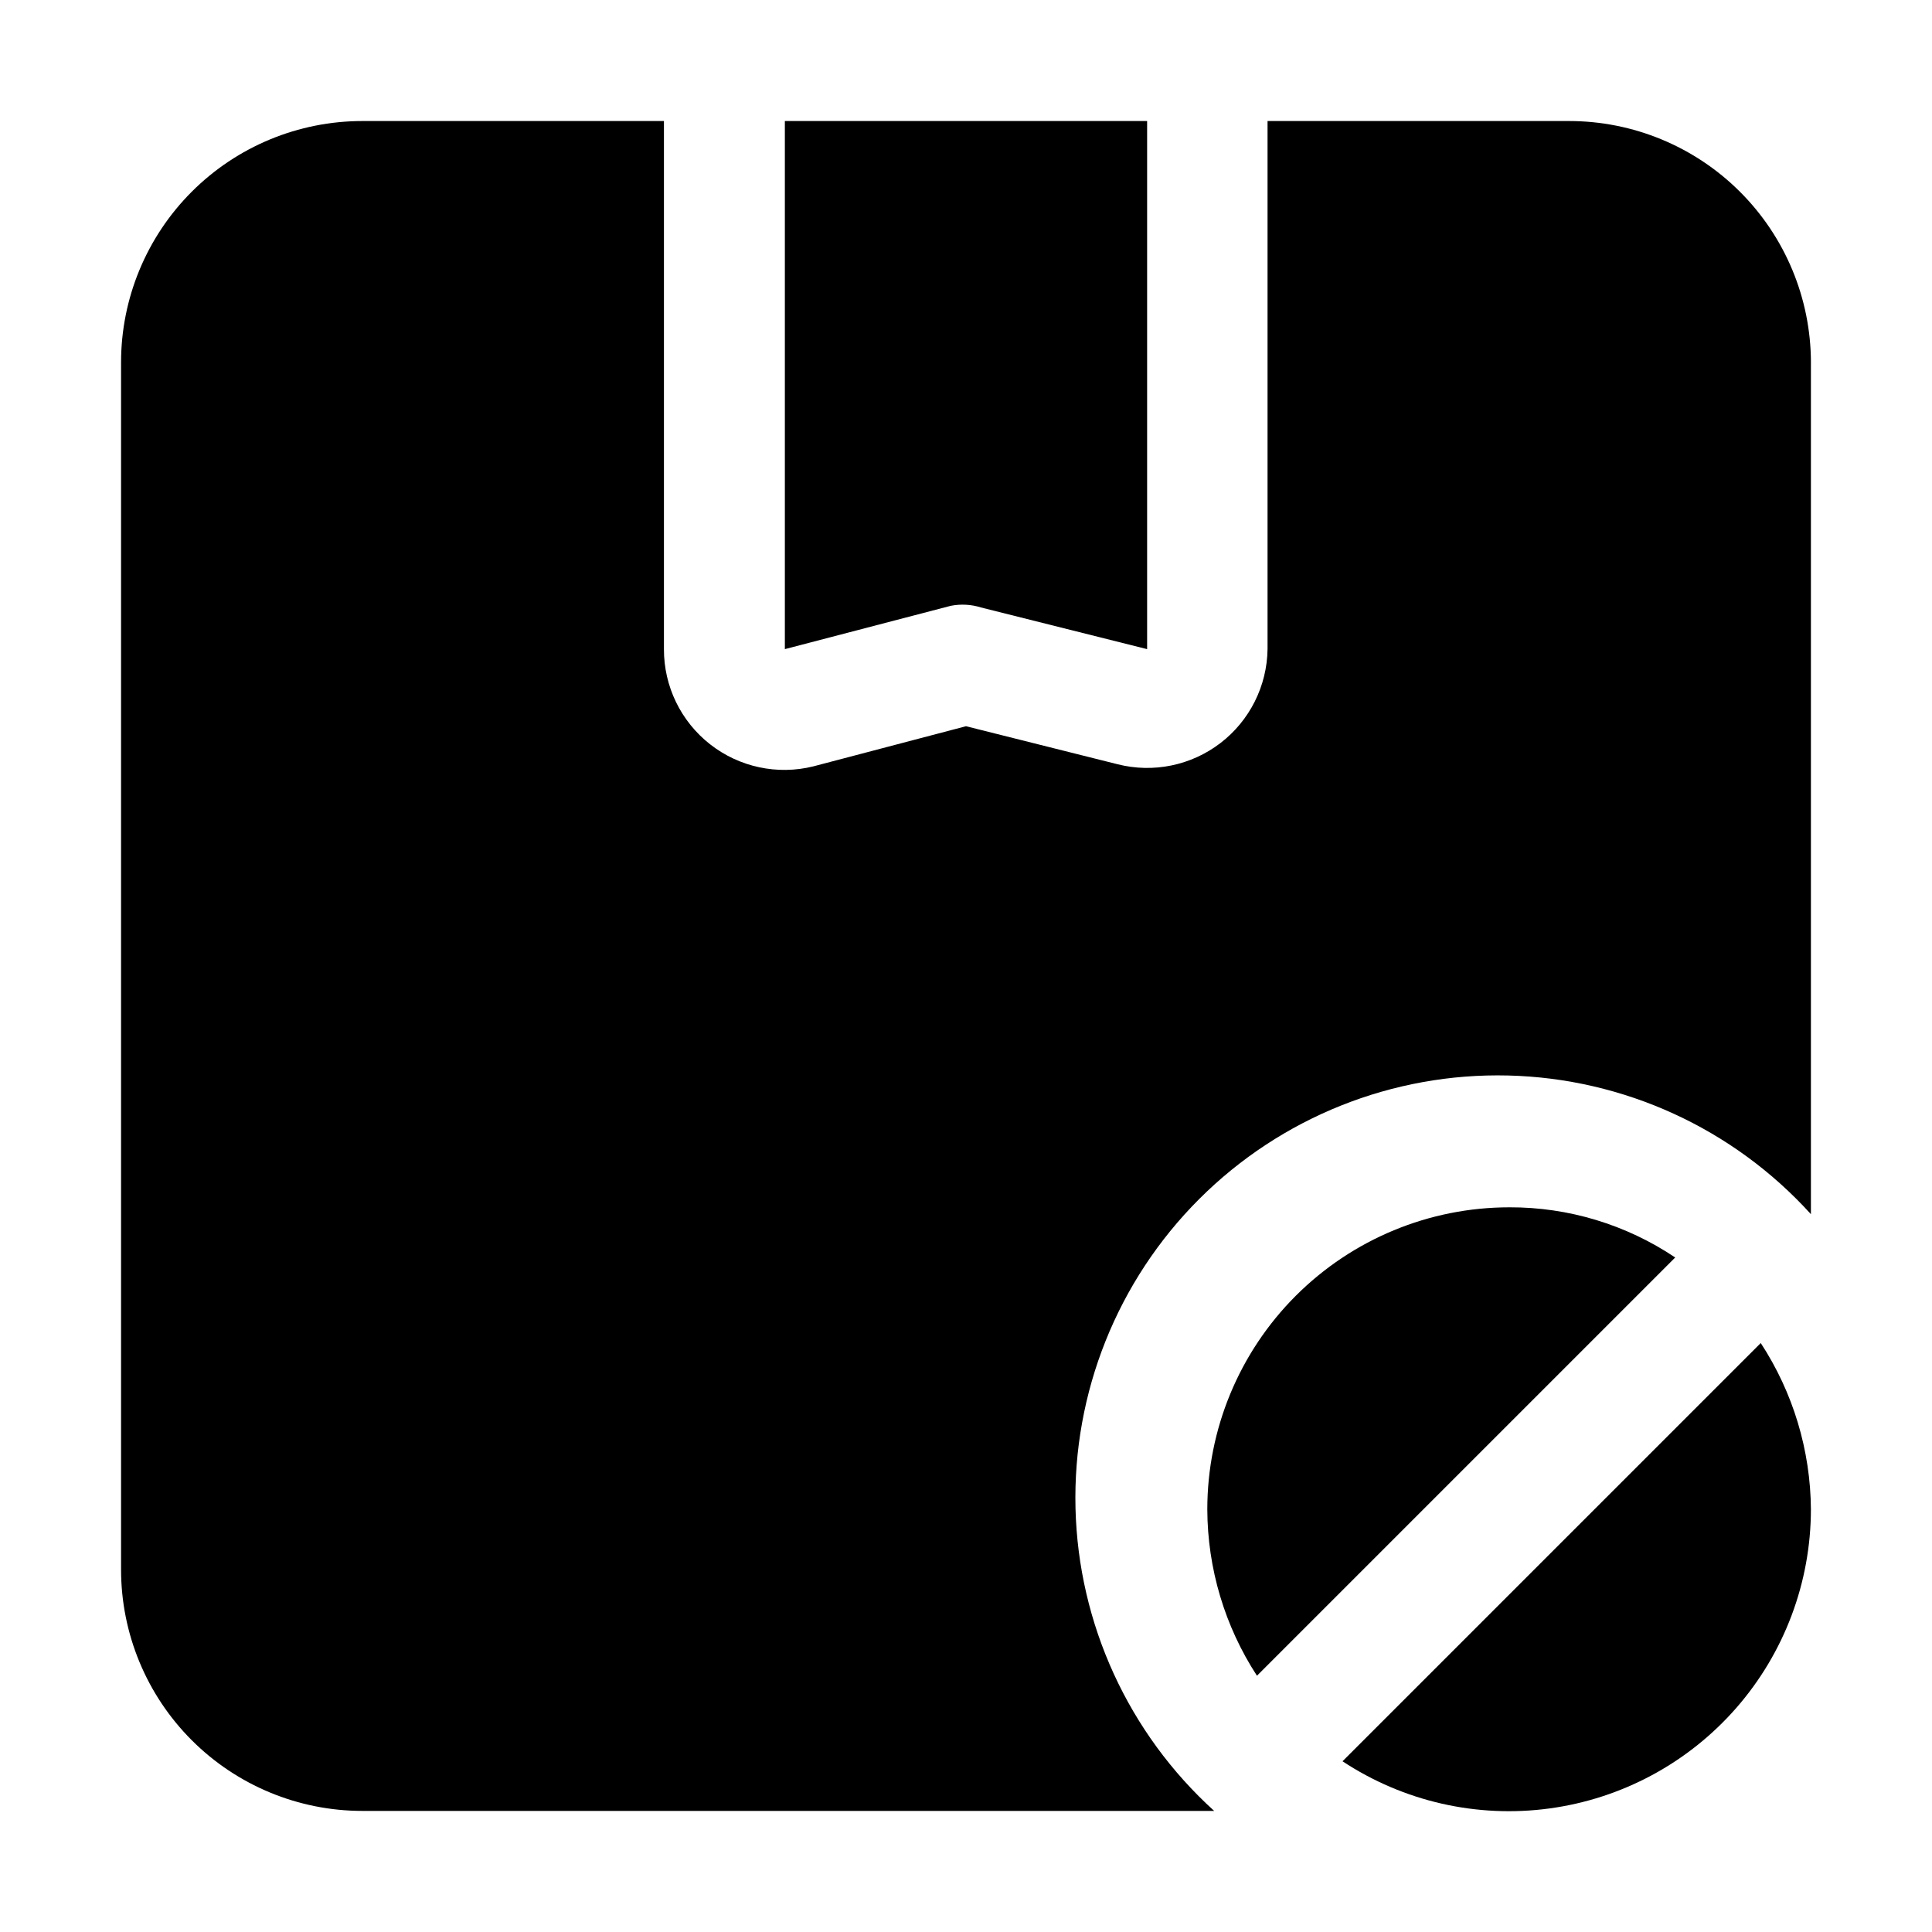
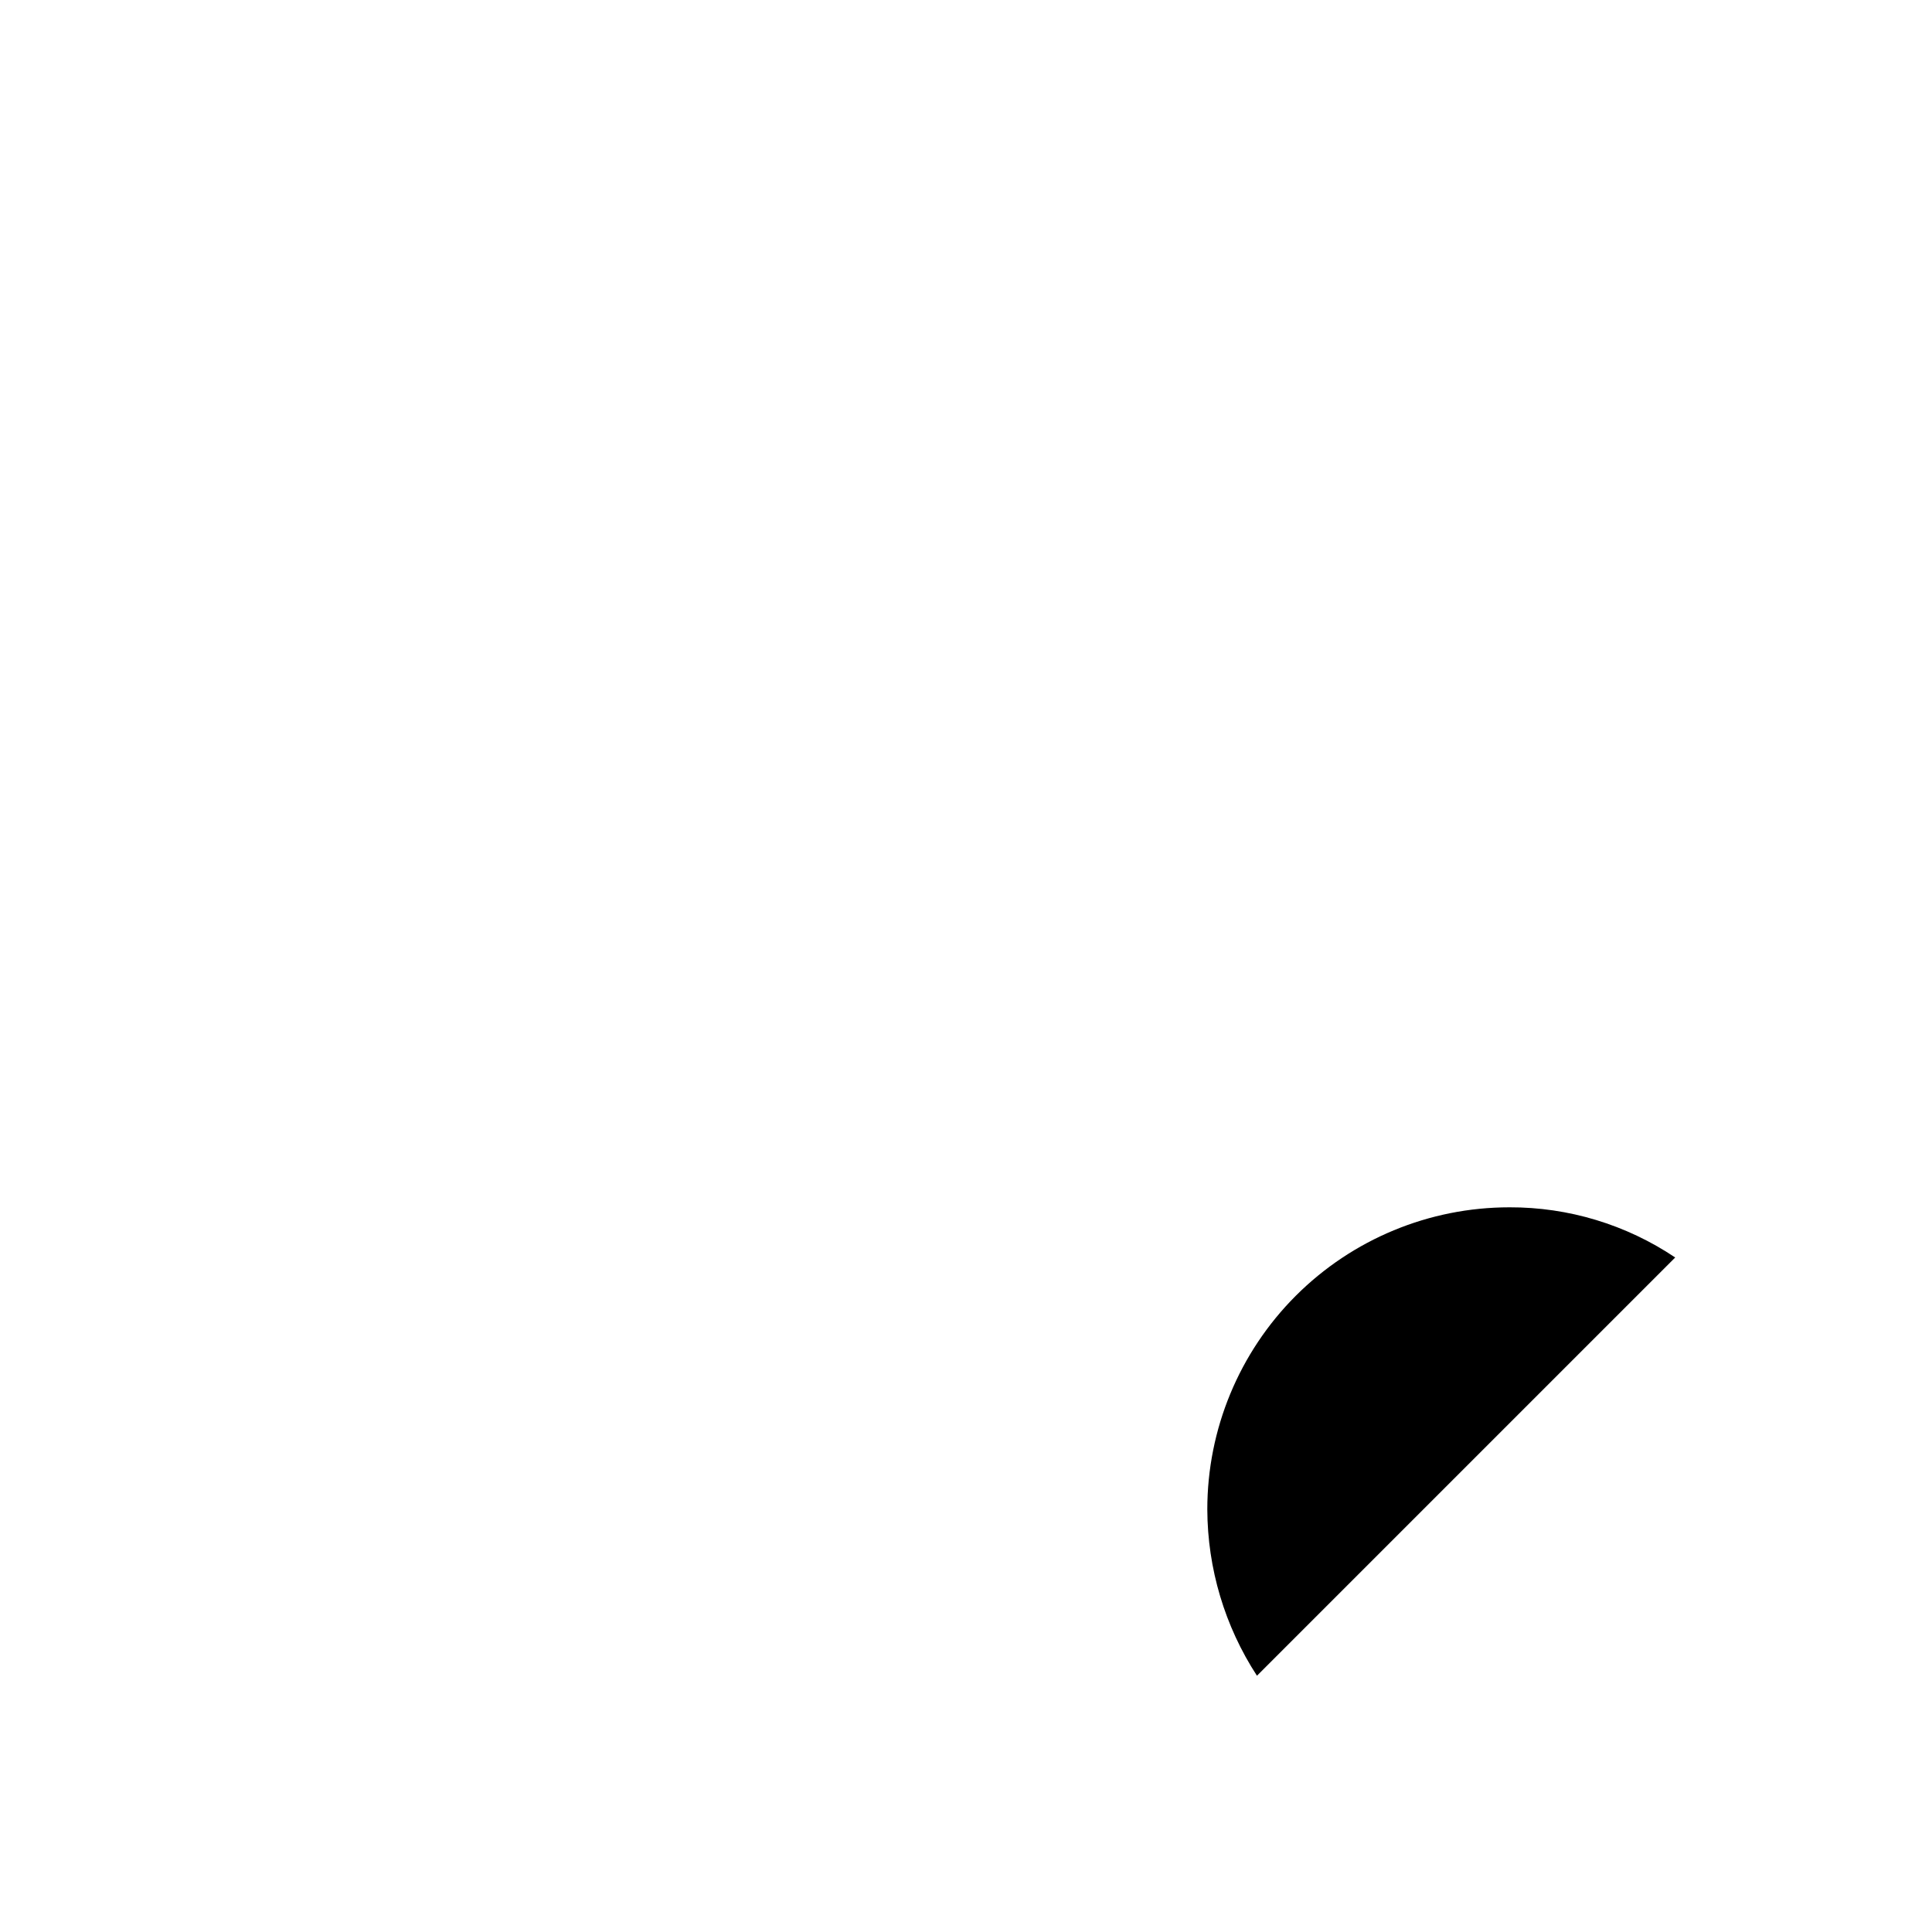
<svg xmlns="http://www.w3.org/2000/svg" fill="#000000" width="800px" height="800px" version="1.1" viewBox="144 144 512 512">
  <g fill-rule="evenodd">
-     <path d="m395.94 304.55-43.945 11.477v-139.95h96.004v139.95l-44.082-11.055v-0.004c-2.582-0.801-5.324-0.945-7.977-0.418z" />
-     <path d="m623.91 240.04v225.73c-20.578-22.711-49.57-35.996-80.211-36.75-30.641-0.754-60.25 11.086-81.922 32.758s-33.512 51.281-32.758 81.922c0.754 30.641 14.039 59.633 36.75 80.211h-225.73c-16.961 0-33.23-6.738-45.223-18.734-11.996-11.992-18.734-28.258-18.734-45.223v-319.92c0-16.961 6.738-33.23 18.734-45.223 11.992-11.996 28.262-18.734 45.223-18.734h79.91v139.95c-0.031 9.836 4.473 19.137 12.215 25.207 7.738 6.07 17.844 8.234 27.391 5.859l40.445-10.637 40.164 10.078c9.469 2.398 19.52 0.328 27.27-5.621 7.75-5.945 12.344-15.117 12.477-24.887v-139.95h79.91-0.004c16.977 0 33.258 6.734 45.273 18.727 12.02 11.988 18.785 28.254 18.824 45.23z" />
    <path d="m544 463.95c15.648-0.055 30.953 4.578 43.945 13.297l-110.84 110.84v-0.004c-8.539-13.121-13.105-28.426-13.156-44.082 0-21.23 8.434-41.59 23.445-56.605 15.016-15.012 35.375-23.445 56.605-23.445z" />
-     <path d="m623.91 544c-0.016 19.359-7.047 38.059-19.789 52.633-12.746 14.574-30.34 24.035-49.523 26.629-19.184 2.598-38.66-1.844-54.82-12.508l110.84-110.84-0.004 0.004c8.574 13.113 13.188 28.418 13.297 44.082z" />
  </g>
</svg>